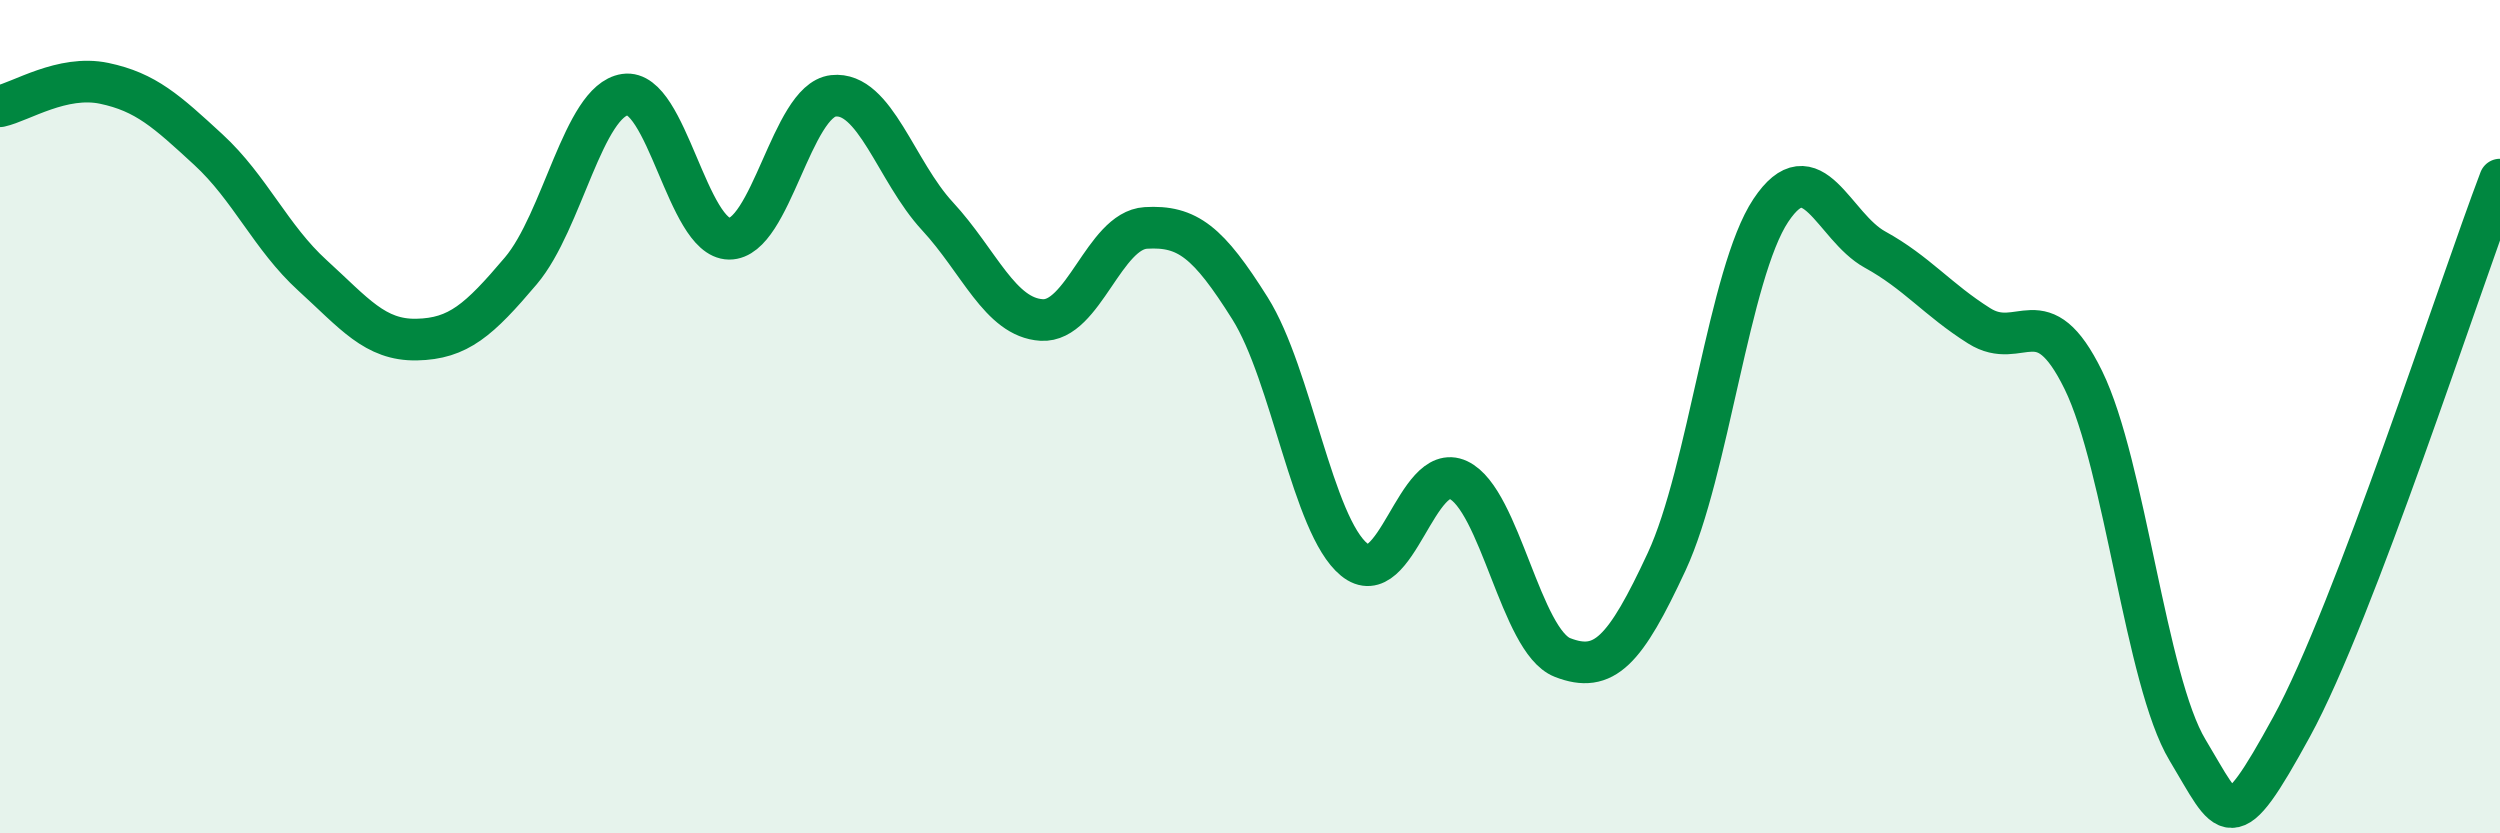
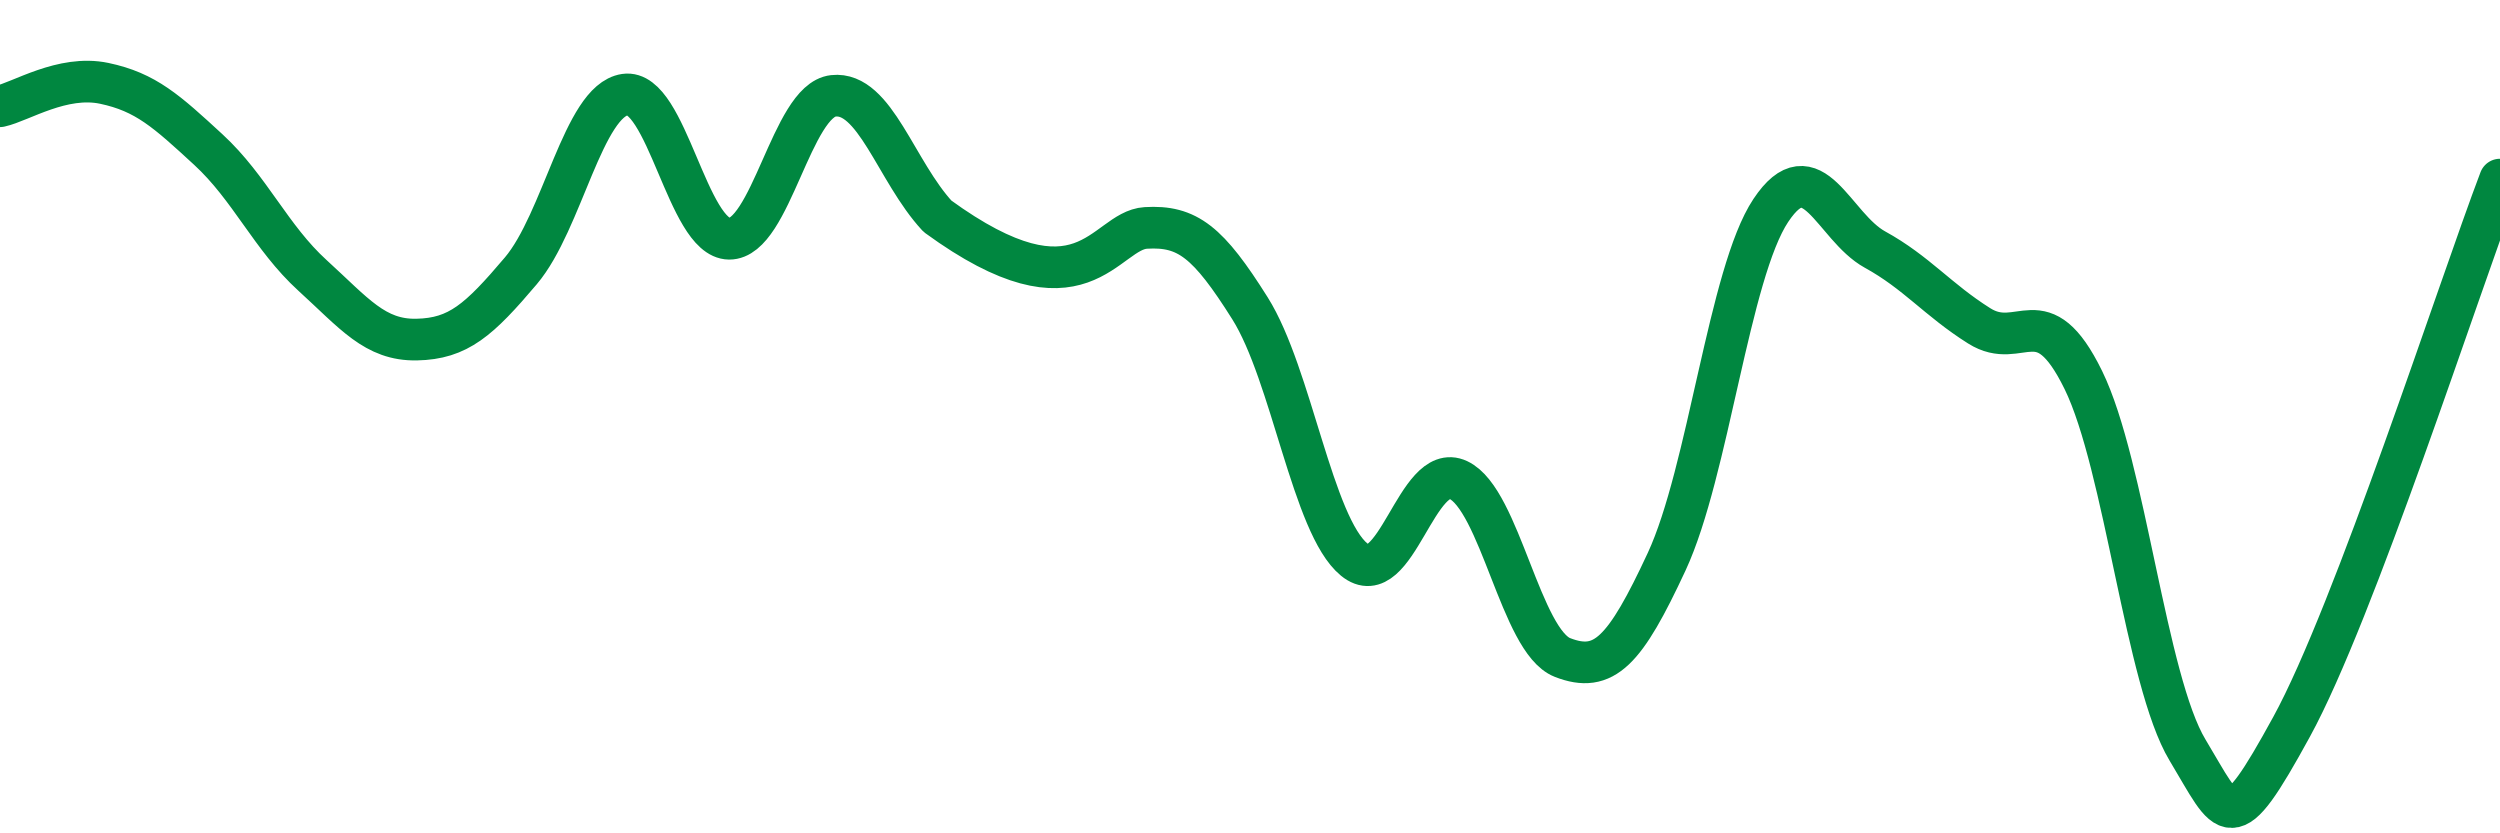
<svg xmlns="http://www.w3.org/2000/svg" width="60" height="20" viewBox="0 0 60 20">
-   <path d="M 0,2.55 C 0.5,2.44 1.5,1.79 2.5,2 C 3.5,2.21 4,2.67 5,3.59 C 6,4.51 6.5,5.7 7.5,6.61 C 8.5,7.52 9,8.17 10,8.15 C 11,8.13 11.5,7.68 12.5,6.5 C 13.5,5.32 14,2.42 15,2.27 C 16,2.12 16.5,5.72 17.5,5.73 C 18.5,5.74 19,2.41 20,2.3 C 21,2.19 21.5,4.11 22.5,5.19 C 23.5,6.27 24,7.62 25,7.68 C 26,7.74 26.5,5.53 27.5,5.47 C 28.5,5.41 29,5.81 30,7.4 C 31,8.99 31.5,12.61 32.5,13.43 C 33.5,14.25 34,11.05 35,11.52 C 36,11.99 36.5,15.39 37.5,15.78 C 38.5,16.17 39,15.63 40,13.48 C 41,11.33 41.5,6.55 42.5,5.05 C 43.5,3.55 44,5.44 45,5.99 C 46,6.54 46.5,7.19 47.5,7.82 C 48.5,8.45 49,7.08 50,9.12 C 51,11.16 51.5,16.34 52.5,18 C 53.5,19.66 53.5,20.18 55,17.44 C 56.5,14.7 59,6.94 60,4.31L60 20L0 20Z" fill="#008740" opacity="0.1" stroke-linecap="round" stroke-linejoin="round" />
-   <path d="M 0,2.55 C 0.5,2.44 1.5,1.79 2.5,2 C 3.5,2.21 4,2.67 5,3.59 C 6,4.51 6.5,5.7 7.5,6.61 C 8.5,7.52 9,8.17 10,8.15 C 11,8.13 11.5,7.68 12.5,6.5 C 13.5,5.32 14,2.42 15,2.27 C 16,2.12 16.5,5.72 17.5,5.73 C 18.5,5.74 19,2.41 20,2.3 C 21,2.19 21.5,4.11 22.5,5.19 C 23.5,6.27 24,7.62 25,7.68 C 26,7.74 26.5,5.53 27.5,5.47 C 28.5,5.41 29,5.81 30,7.4 C 31,8.99 31.5,12.61 32.5,13.43 C 33.5,14.25 34,11.05 35,11.52 C 36,11.99 36.5,15.39 37.5,15.78 C 38.5,16.17 39,15.63 40,13.48 C 41,11.33 41.5,6.55 42.5,5.05 C 43.5,3.55 44,5.44 45,5.99 C 46,6.54 46.5,7.19 47.5,7.82 C 48.5,8.45 49,7.08 50,9.12 C 51,11.16 51.5,16.34 52.5,18 C 53.5,19.66 53.5,20.18 55,17.44 C 56.5,14.7 59,6.94 60,4.31" stroke="#008740" stroke-width="1" fill="none" stroke-linecap="round" stroke-linejoin="round" />
+   <path d="M 0,2.55 C 0.5,2.44 1.5,1.79 2.5,2 C 3.5,2.21 4,2.67 5,3.59 C 6,4.51 6.5,5.7 7.5,6.61 C 8.5,7.52 9,8.17 10,8.15 C 11,8.13 11.5,7.68 12.5,6.5 C 13.5,5.32 14,2.42 15,2.27 C 16,2.12 16.5,5.72 17.5,5.73 C 18.5,5.74 19,2.41 20,2.3 C 21,2.19 21.5,4.11 22.5,5.19 C 26,7.74 26.5,5.53 27.5,5.47 C 28.5,5.41 29,5.81 30,7.4 C 31,8.99 31.5,12.61 32.5,13.43 C 33.5,14.25 34,11.05 35,11.52 C 36,11.99 36.5,15.39 37.5,15.78 C 38.5,16.17 39,15.63 40,13.48 C 41,11.33 41.5,6.55 42.5,5.05 C 43.5,3.55 44,5.44 45,5.99 C 46,6.54 46.5,7.19 47.5,7.82 C 48.5,8.45 49,7.08 50,9.12 C 51,11.16 51.5,16.34 52.5,18 C 53.5,19.66 53.5,20.18 55,17.44 C 56.5,14.7 59,6.94 60,4.31" stroke="#008740" stroke-width="1" fill="none" stroke-linecap="round" stroke-linejoin="round" />
</svg>